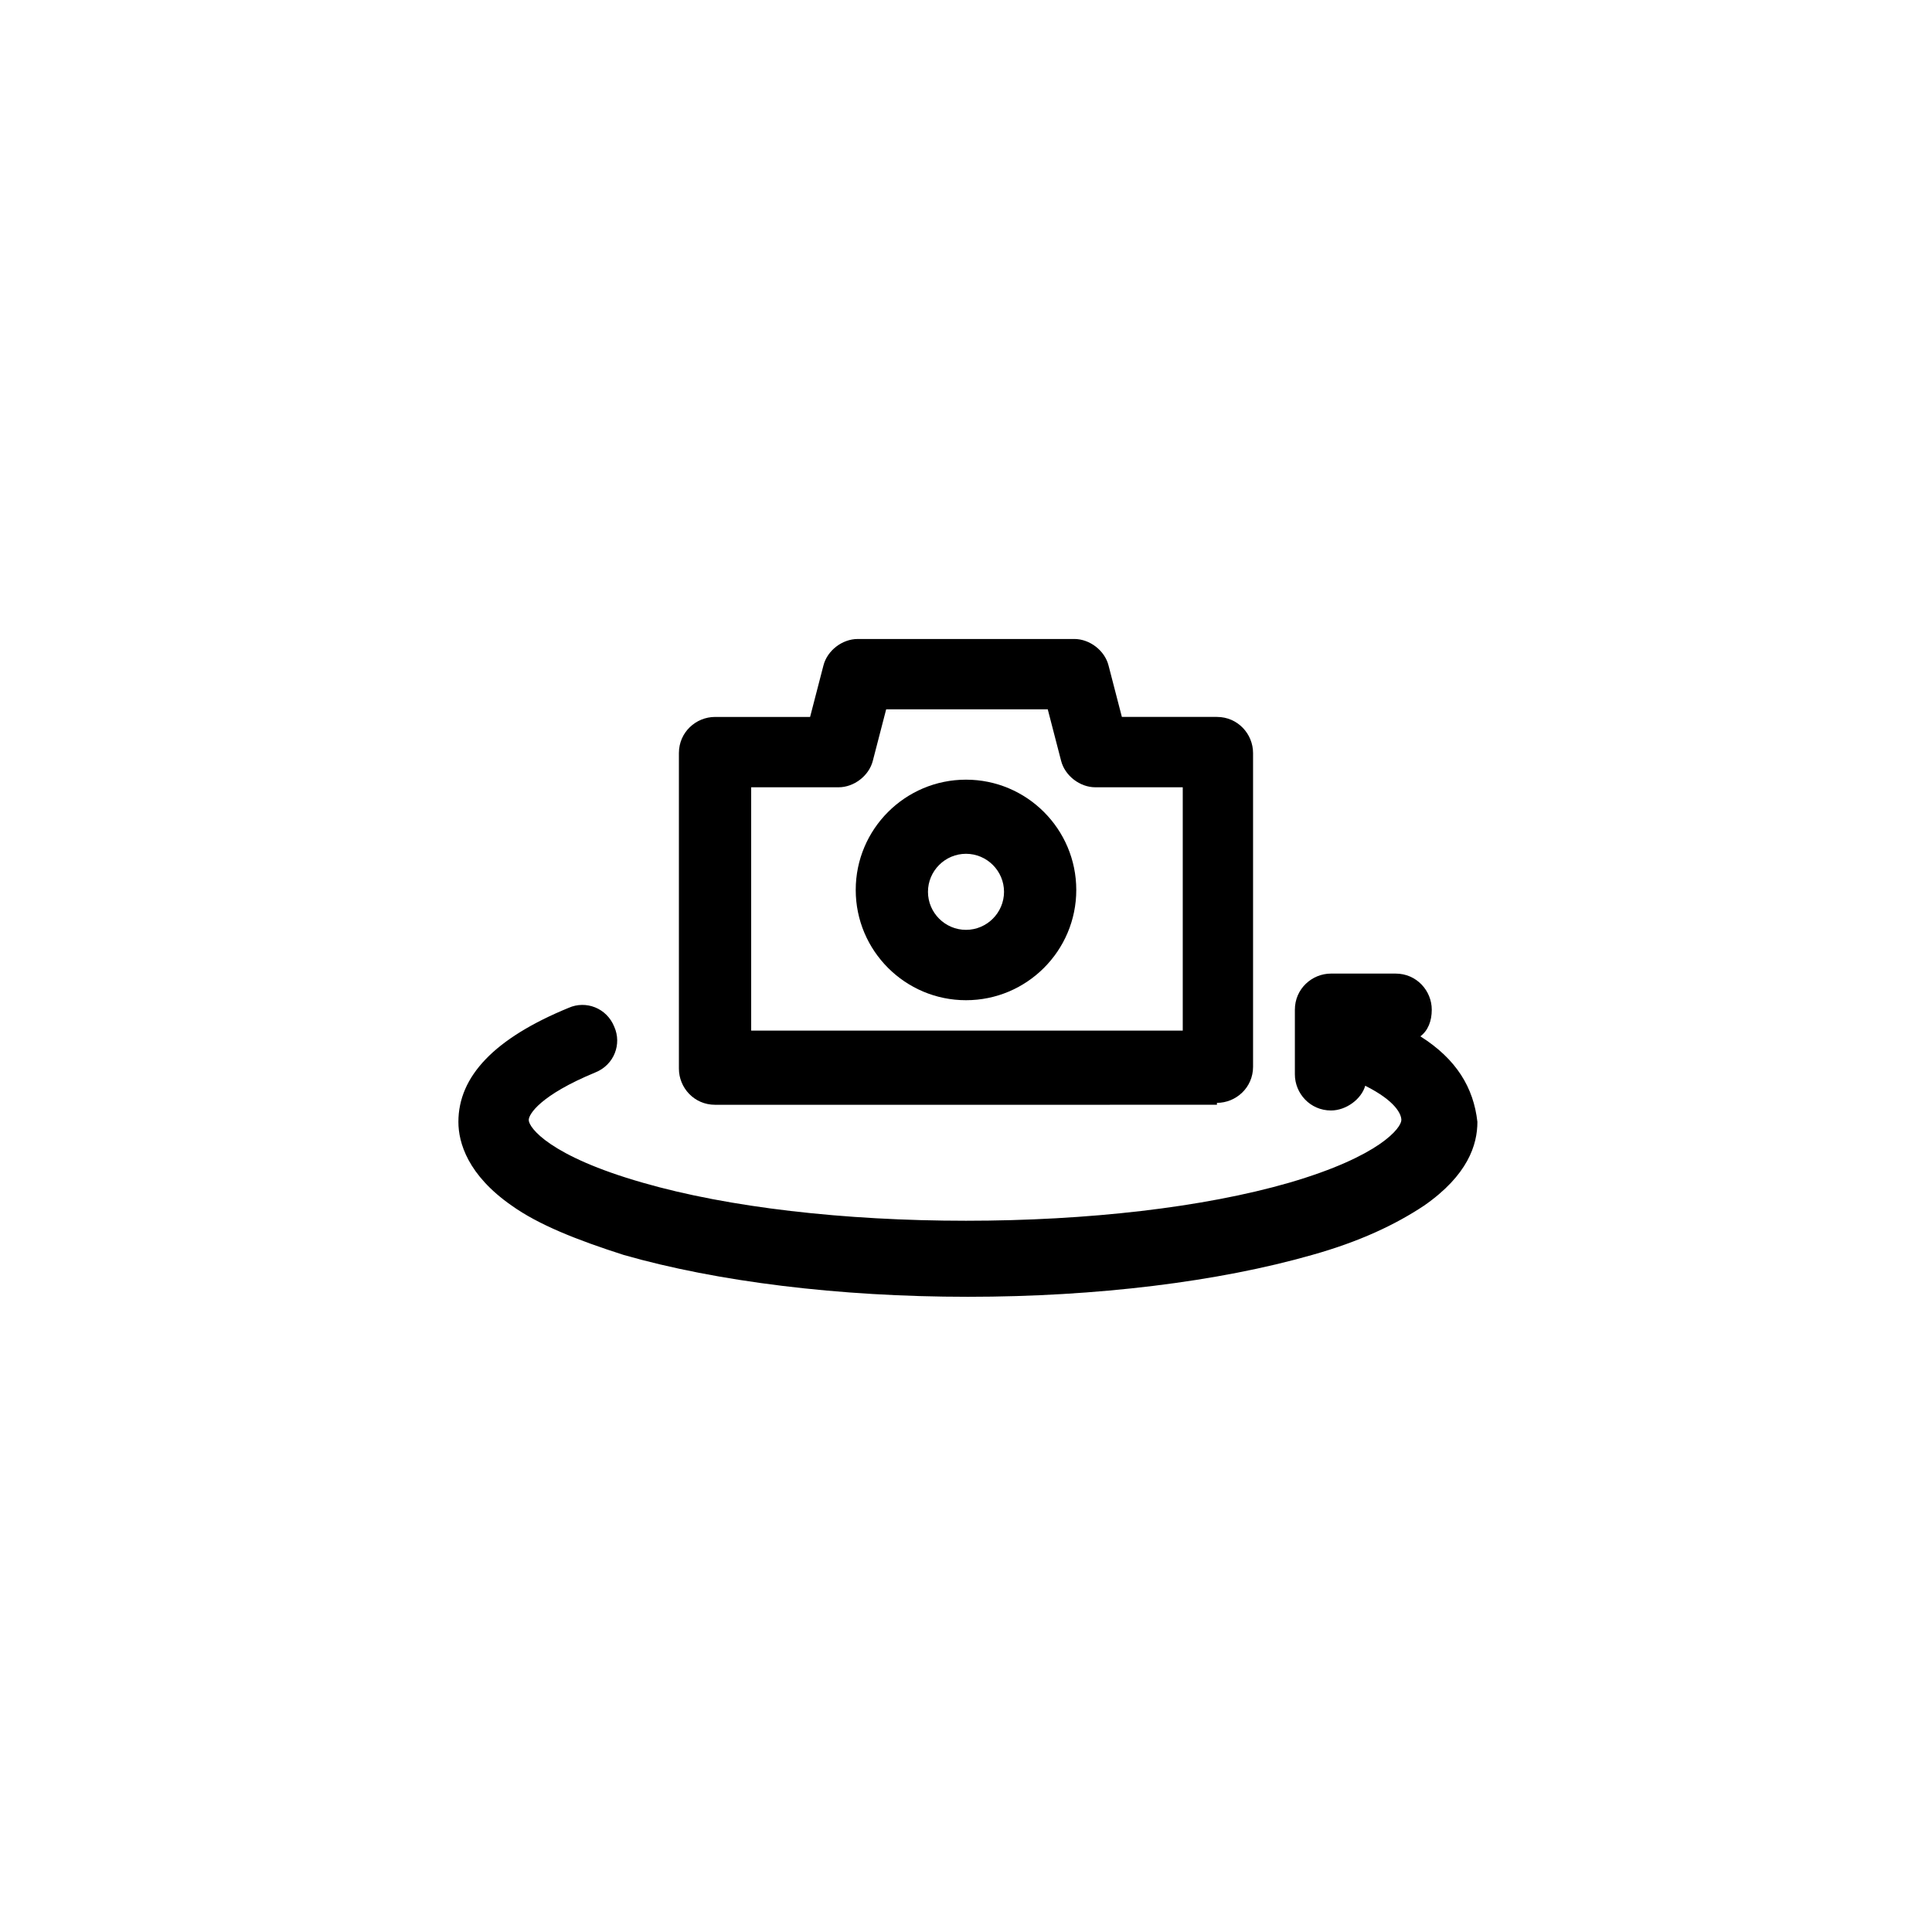
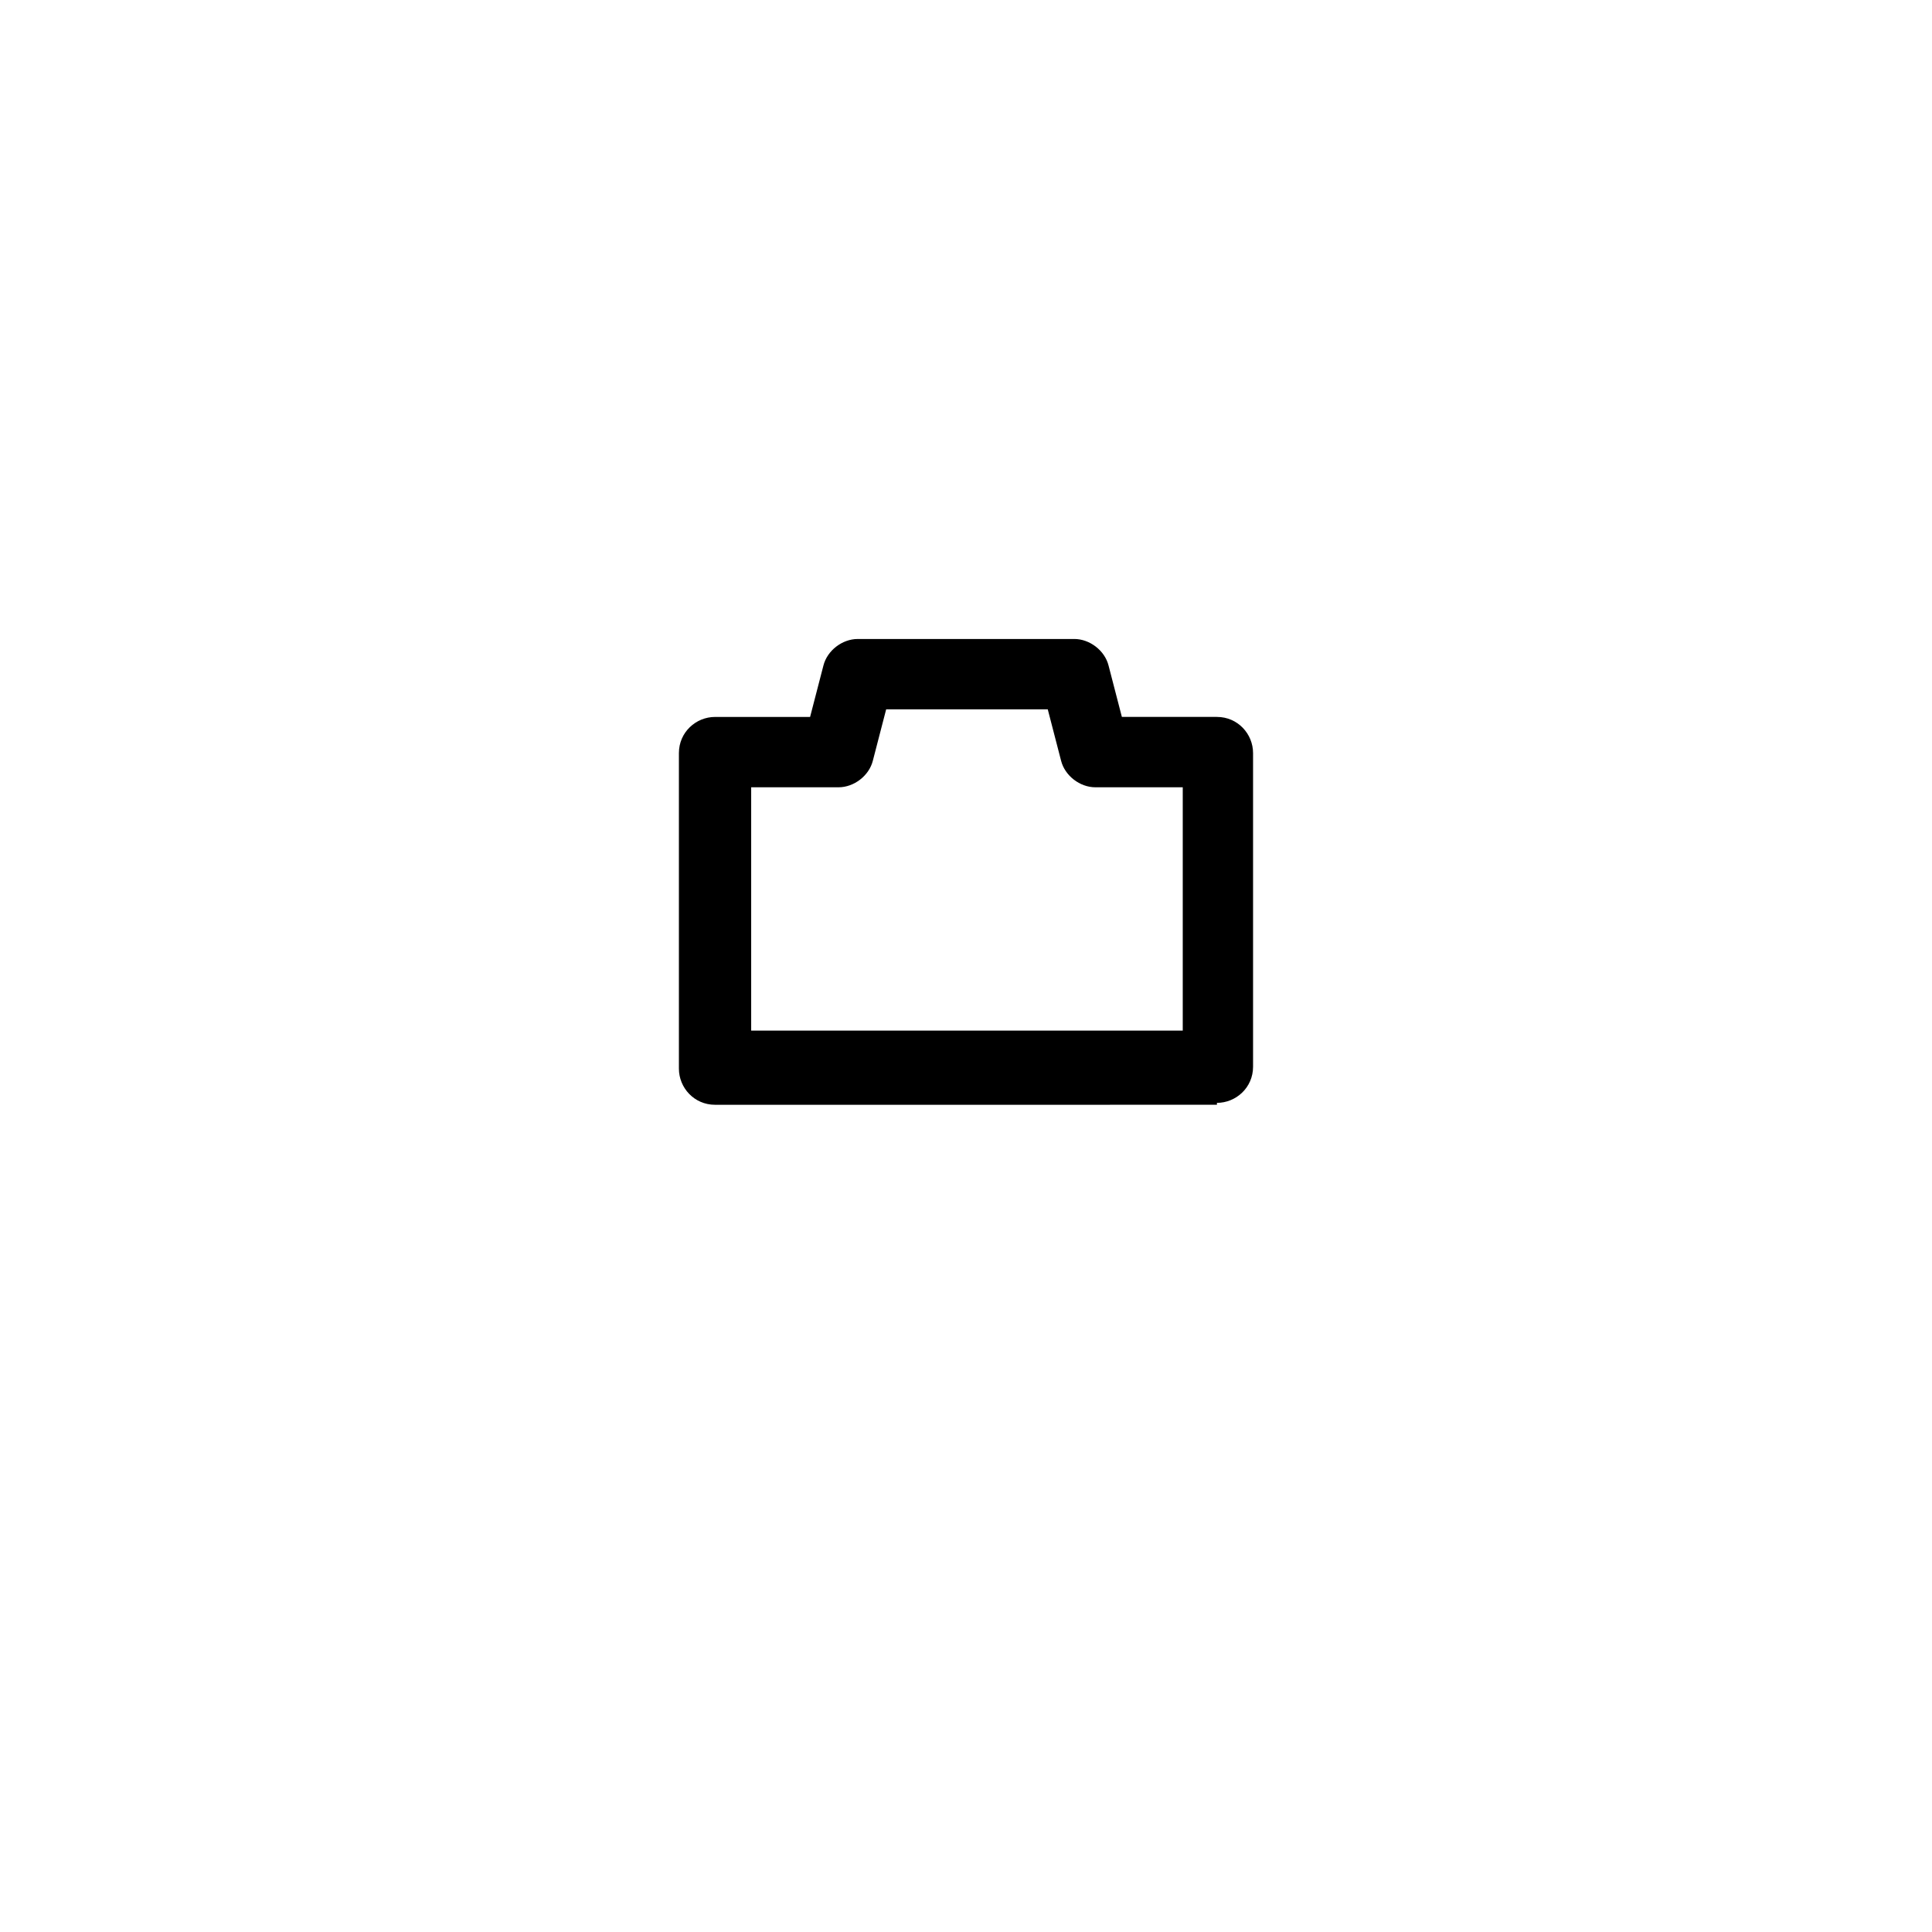
<svg xmlns="http://www.w3.org/2000/svg" fill="#000000" width="800px" height="800px" version="1.1" viewBox="144 144 512 512">
  <g>
    <path d="m466.5 436.27c5.039 0 9.574-4.031 9.574-9.574v-83.129c0-5.039-4.031-9.574-9.574-9.574h-25.191l-3.527-13.602c-1.008-4.031-5.039-7.055-9.07-7.055l-57.43 0.004c-4.031 0-8.062 3.023-9.07 7.055l-3.527 13.602h-25.191c-5.039 0-9.574 4.031-9.574 9.574v83.633c0 5.039 4.031 9.574 9.574 9.574l133.01-0.004zm-123.43-83.633h23.176c4.031 0 8.062-3.023 9.07-7.055l3.527-13.602h42.824l3.527 13.602c1.008 4.031 5.039 7.055 9.07 7.055h23.176v64.488h-114.37z" />
-     <path d="m400 350.62c-16.121 0-29.223 13.098-29.223 29.223 0 16.121 13.098 29.223 29.223 29.223 16.121 0 29.223-13.098 29.223-29.223-0.004-16.125-13.102-29.223-29.223-29.223zm0 39.801c-5.543 0-10.078-4.535-10.078-10.078 0-5.543 4.535-10.078 10.078-10.078s10.078 4.535 10.078 10.078c-0.004 5.543-4.539 10.078-10.078 10.078z" />
-     <path d="m520.41 418.64c2.016-1.512 3.023-4.031 3.023-7.055 0-5.039-4.031-9.574-9.574-9.574h-17.129c-5.039 0-9.574 4.031-9.574 9.574v17.129c0 5.039 4.031 9.574 9.574 9.574 4.031 0 8.062-3.023 9.07-6.551 8.062 4.031 9.574 7.559 9.574 9.07 0 2.016-5.543 9.574-29.727 16.625-22.672 6.551-53.402 10.078-85.648 10.078-32.242 0-62.977-3.527-85.648-10.078-24.688-7.055-30.23-14.609-30.23-16.625 0-1.512 3.023-6.551 17.633-12.594 5.039-2.016 7.055-7.559 5.039-12.09-2.016-5.039-7.559-7.055-12.09-5.039-19.648 8.062-29.223 18.137-29.223 30.23 0 5.543 2.519 14.105 14.105 22.168 7.055 5.039 17.129 9.07 29.727 13.098 24.688 7.055 56.93 11.082 91.191 11.082 34.258 0 66.504-4.031 91.191-11.082 12.594-3.527 22.168-8.062 29.727-13.098 11.586-8.062 14.105-16.121 14.105-22.168-1.012-9.074-5.547-16.633-15.117-22.676z" />
  </g>
</svg>